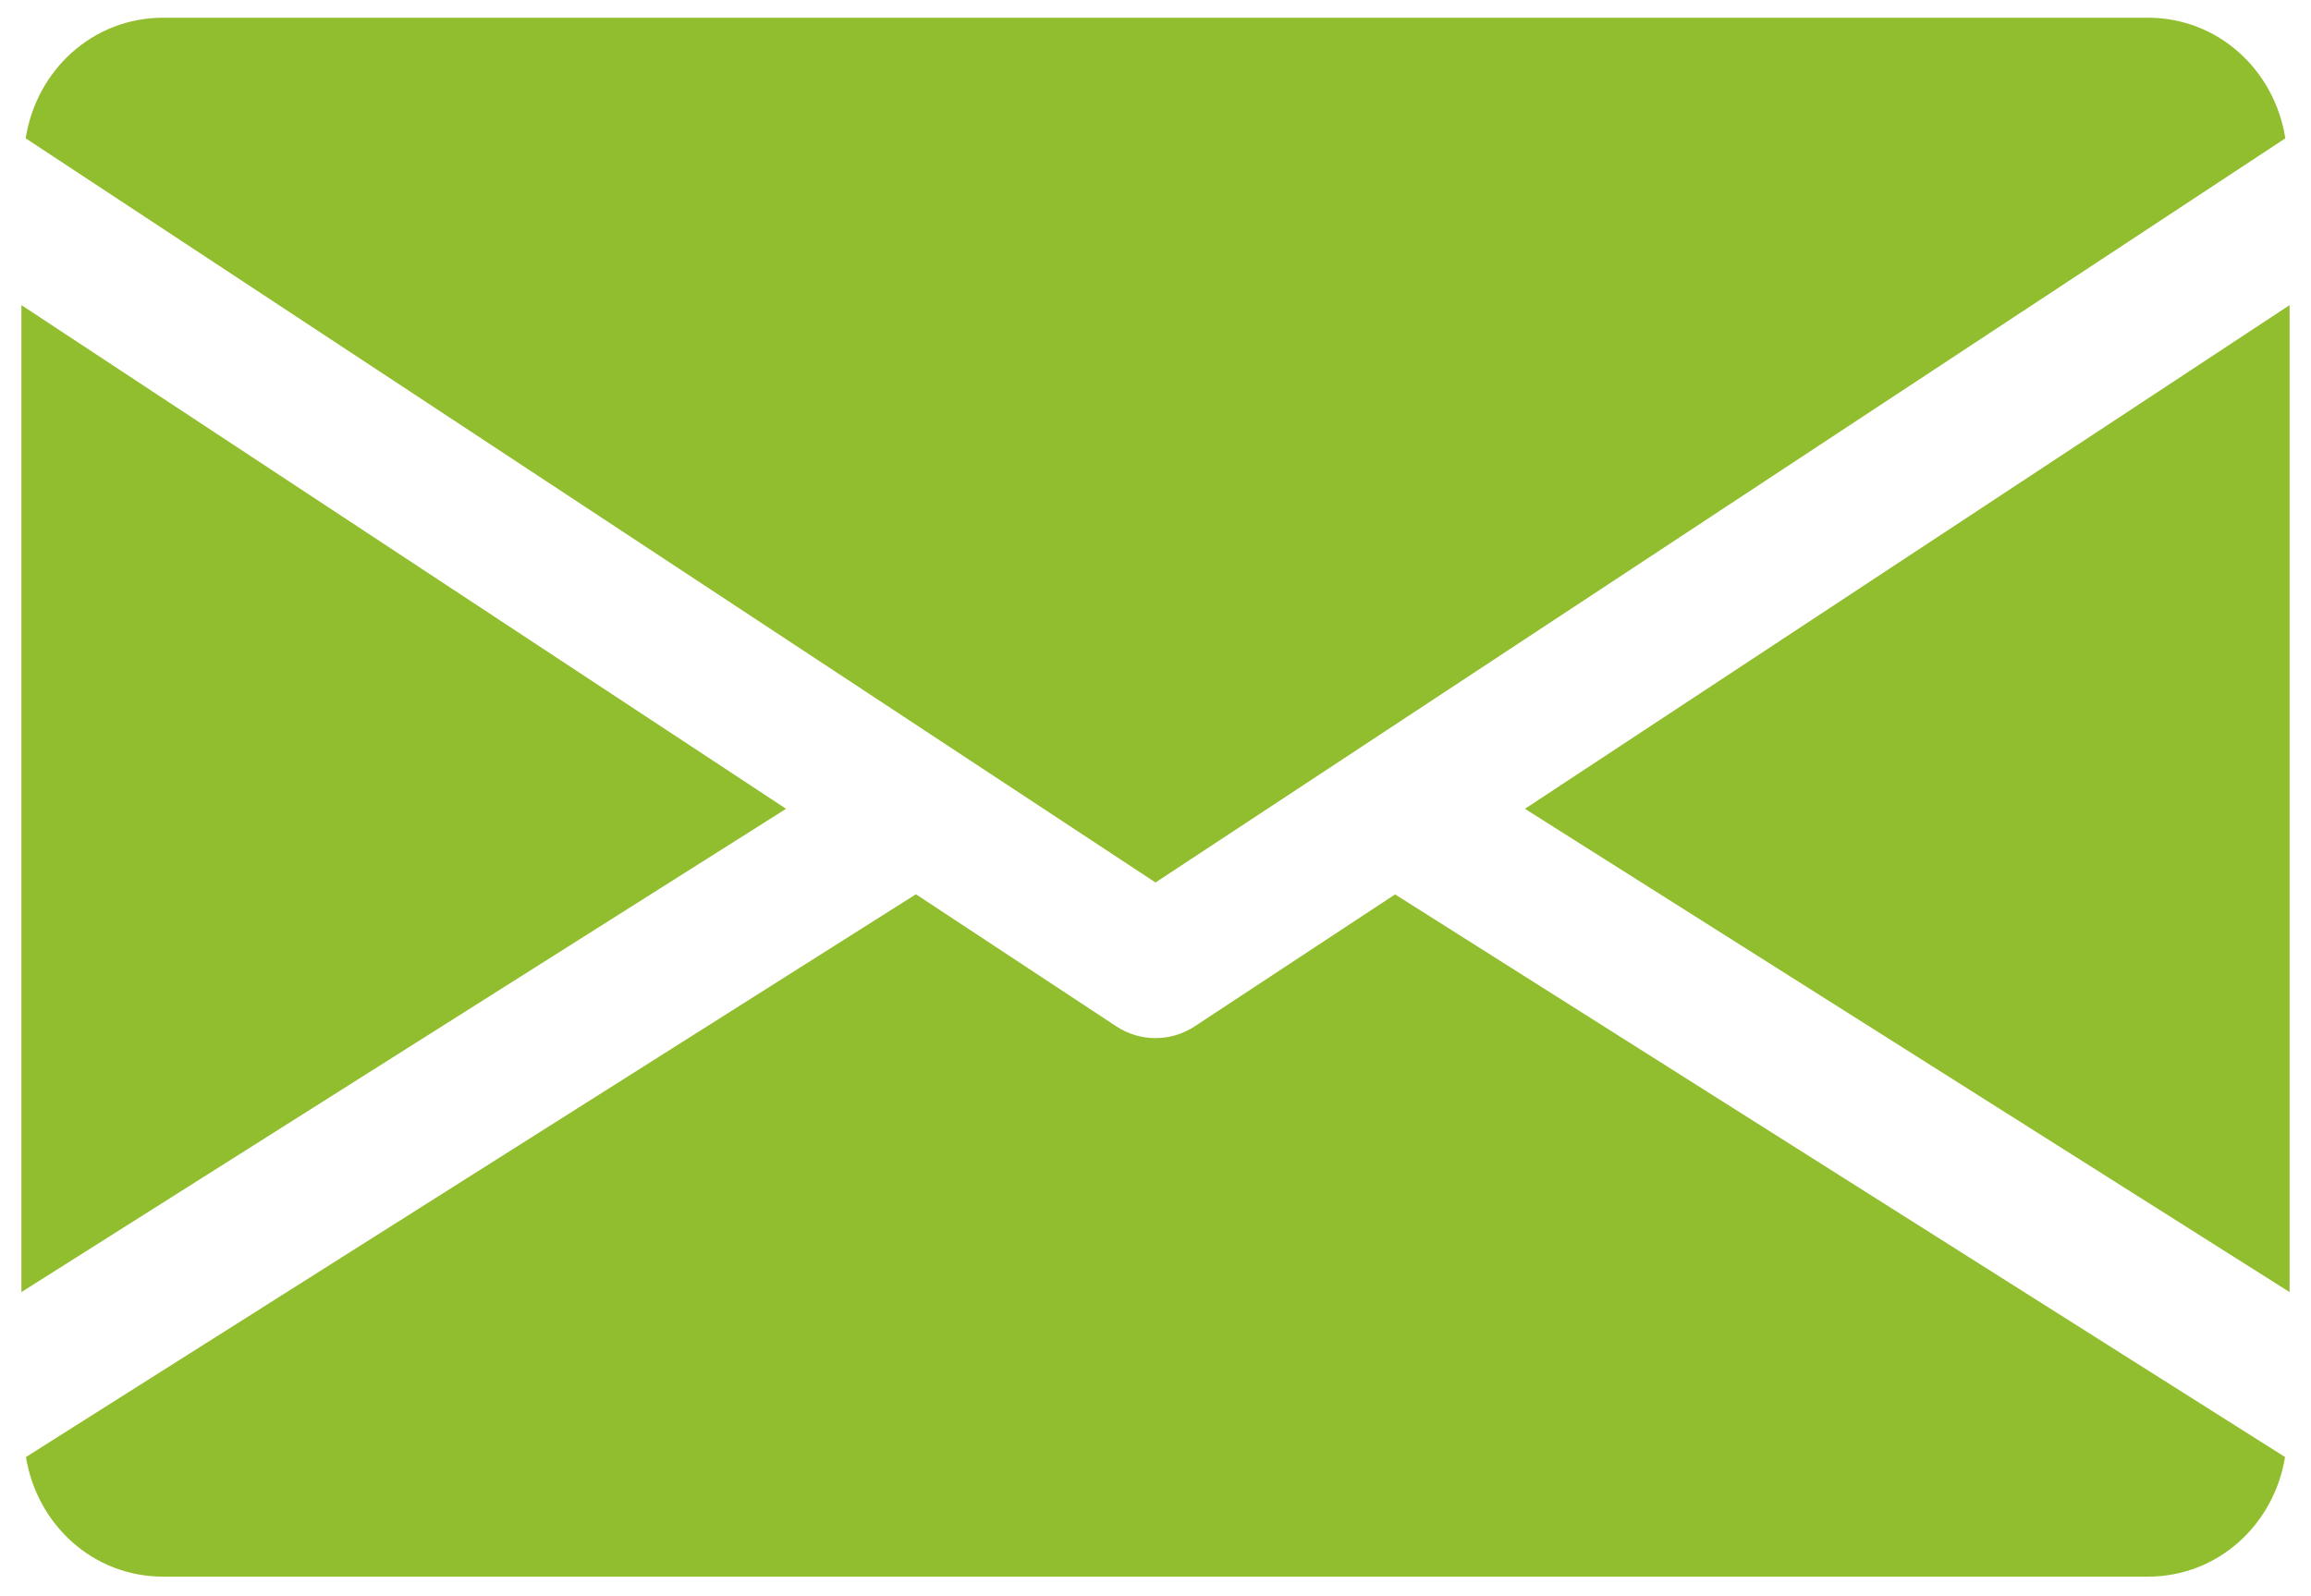
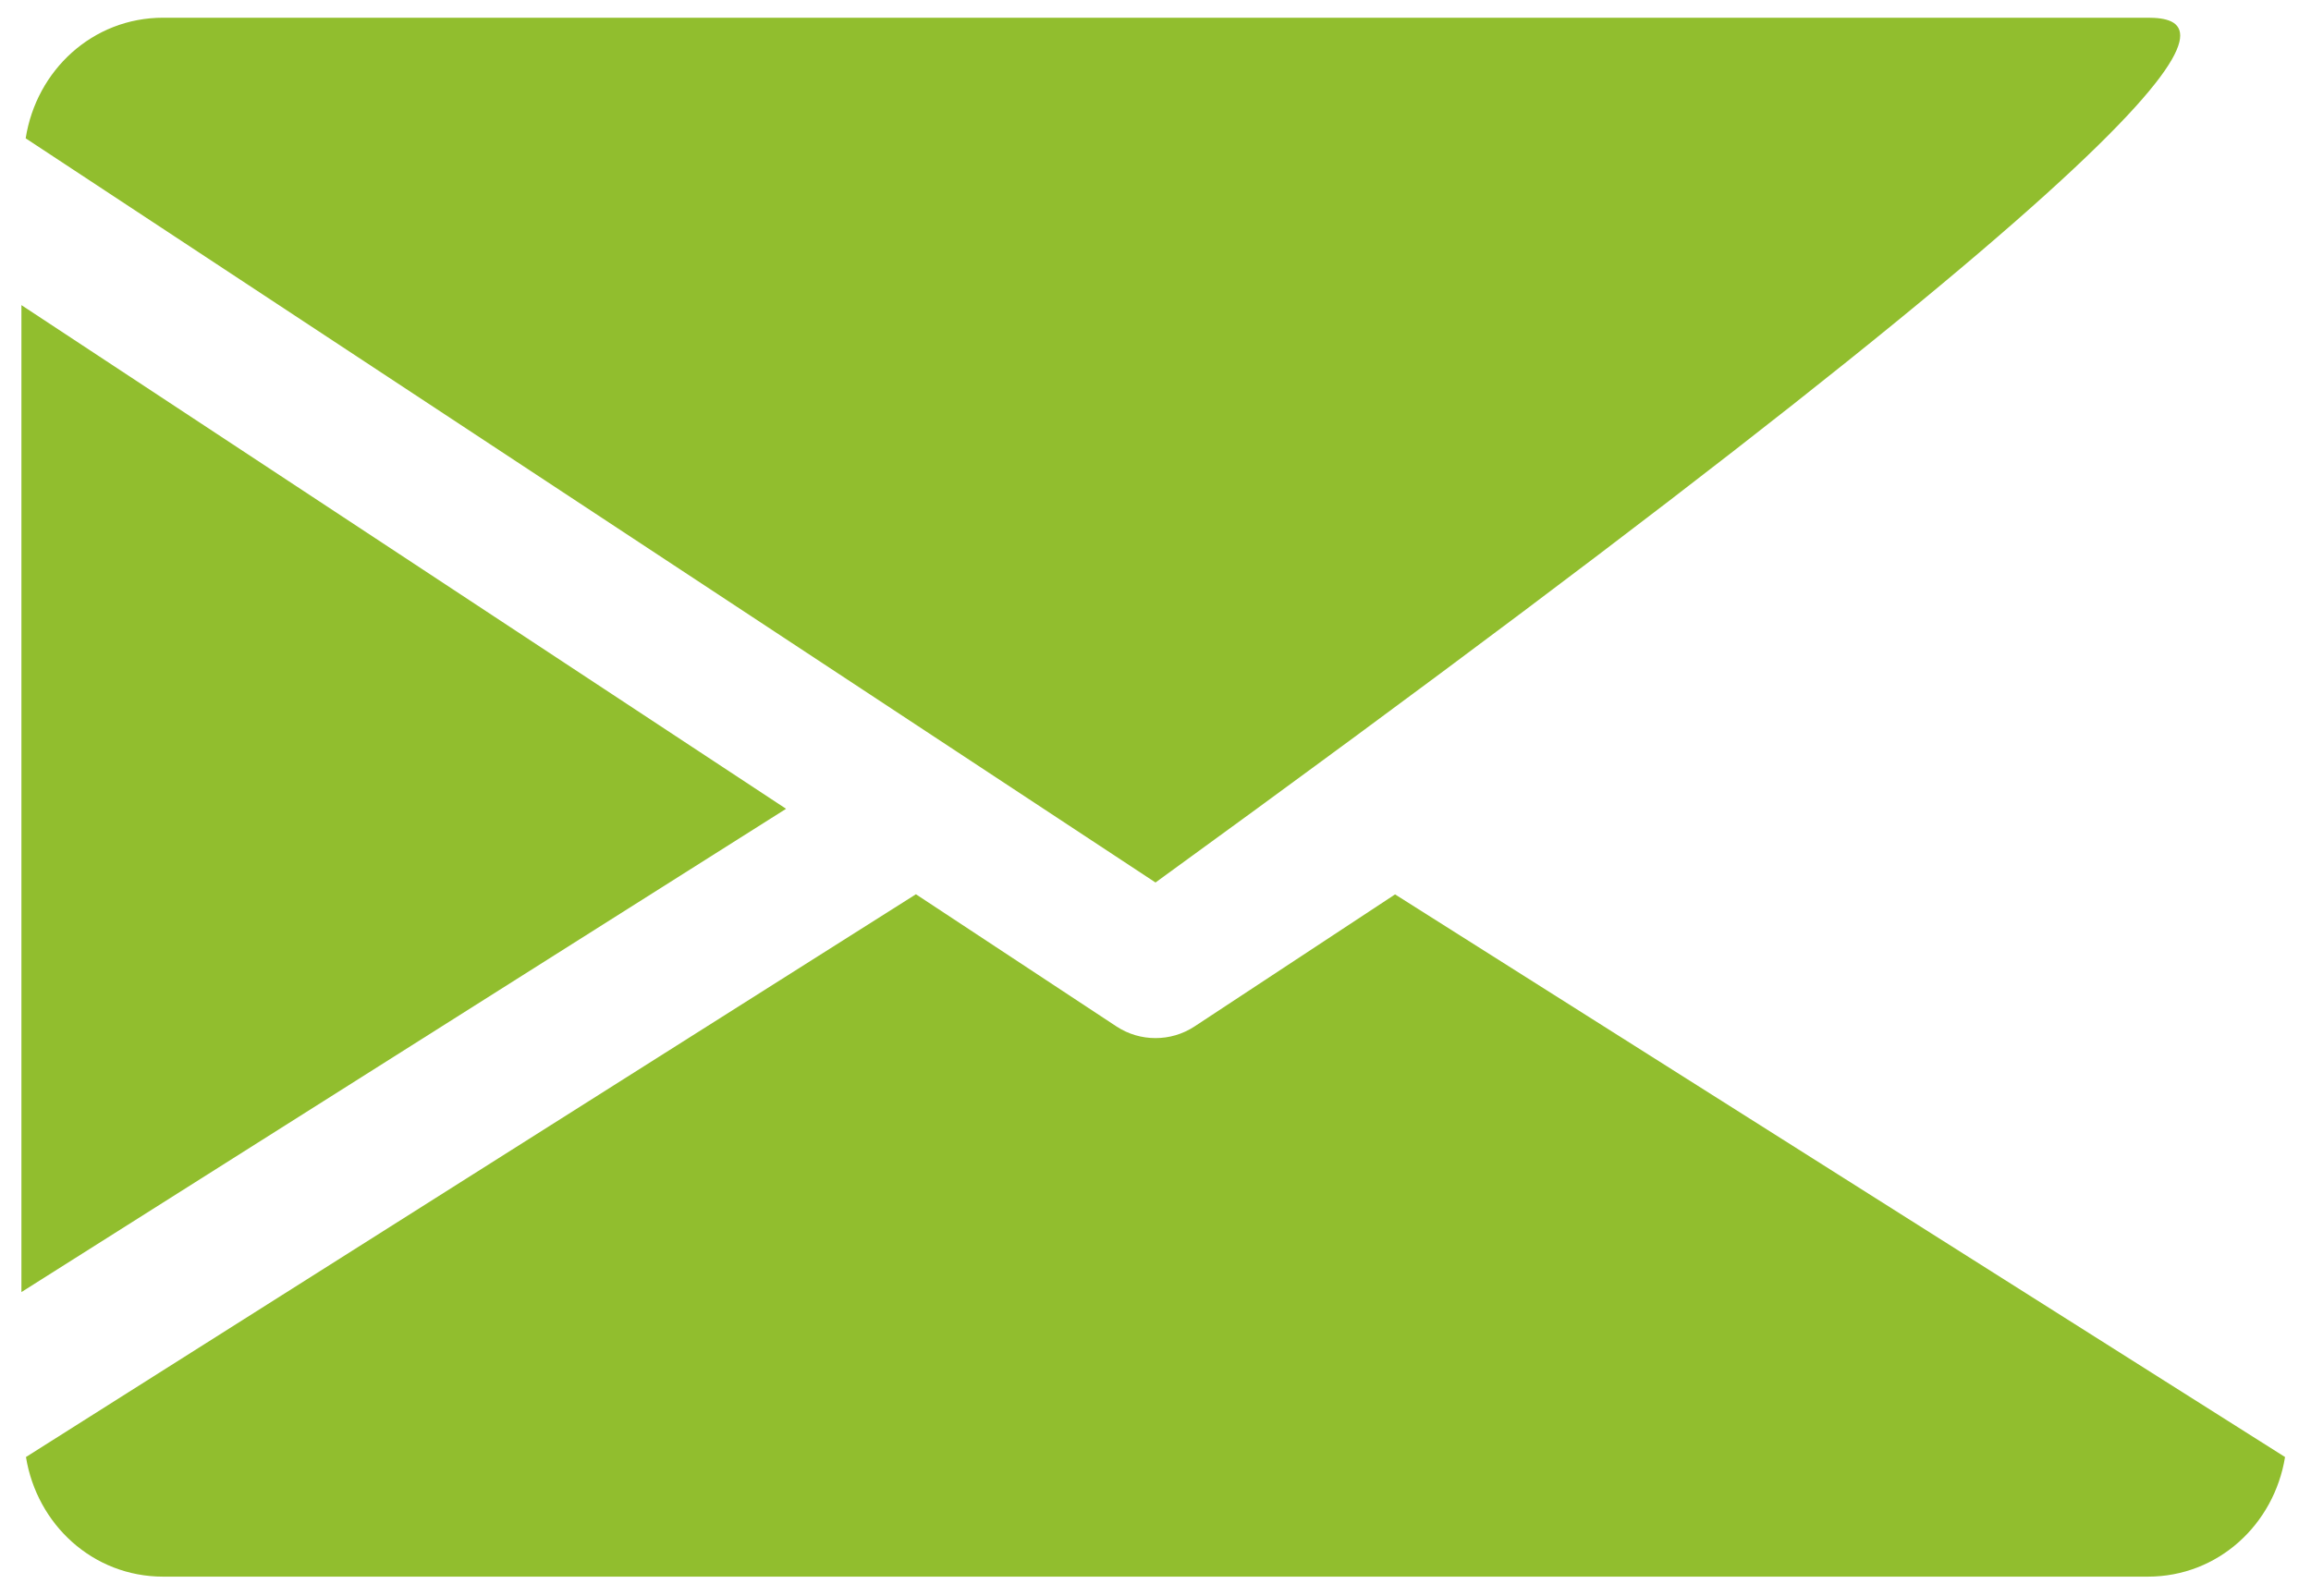
<svg xmlns="http://www.w3.org/2000/svg" version="1.1" id="Capa_1" x="0px" y="0px" width="717.299px" height="495.423px" viewBox="421.35 112.5 717.299 495.423" enable-background="new 421.35 112.5 717.299 495.423" xml:space="preserve">
  <g>
    <g>
      <g>
-         <polygon fill="#91BE2E" points="894.665,363.608 1132,513.648 1132,207.233    " />
-       </g>
+         </g>
    </g>
  </g>
  <g>
    <g>
      <g>
        <polygon fill="#91BE2E" points="428,207.233 428,513.648 665.336,363.608    " />
      </g>
    </g>
  </g>
  <g>
    <g>
      <g>
-         <path fill="#91BE2E" d="M1088,118H472c-21.955,0-39.38,16.368-42.68,37.444L780,386.489l350.68-231.045     C1127.381,134.368,1109.956,118,1088,118z" />
+         <path fill="#91BE2E" d="M1088,118H472c-21.955,0-39.38,16.368-42.68,37.444L780,386.489C1127.381,134.368,1109.956,118,1088,118z" />
      </g>
    </g>
  </g>
  <g>
    <g>
      <g>
        <path fill="#91BE2E" d="M854.36,390.184l-62.261,41.007c-3.695,2.421-7.875,3.607-12.1,3.607c-4.224,0-8.403-1.188-12.1-3.607     l-62.26-41.051L429.408,564.864C432.796,585.764,450.132,602,472,602h616c21.868,0,39.205-16.235,42.593-37.136L854.36,390.184z" />
      </g>
    </g>
  </g>
</svg>